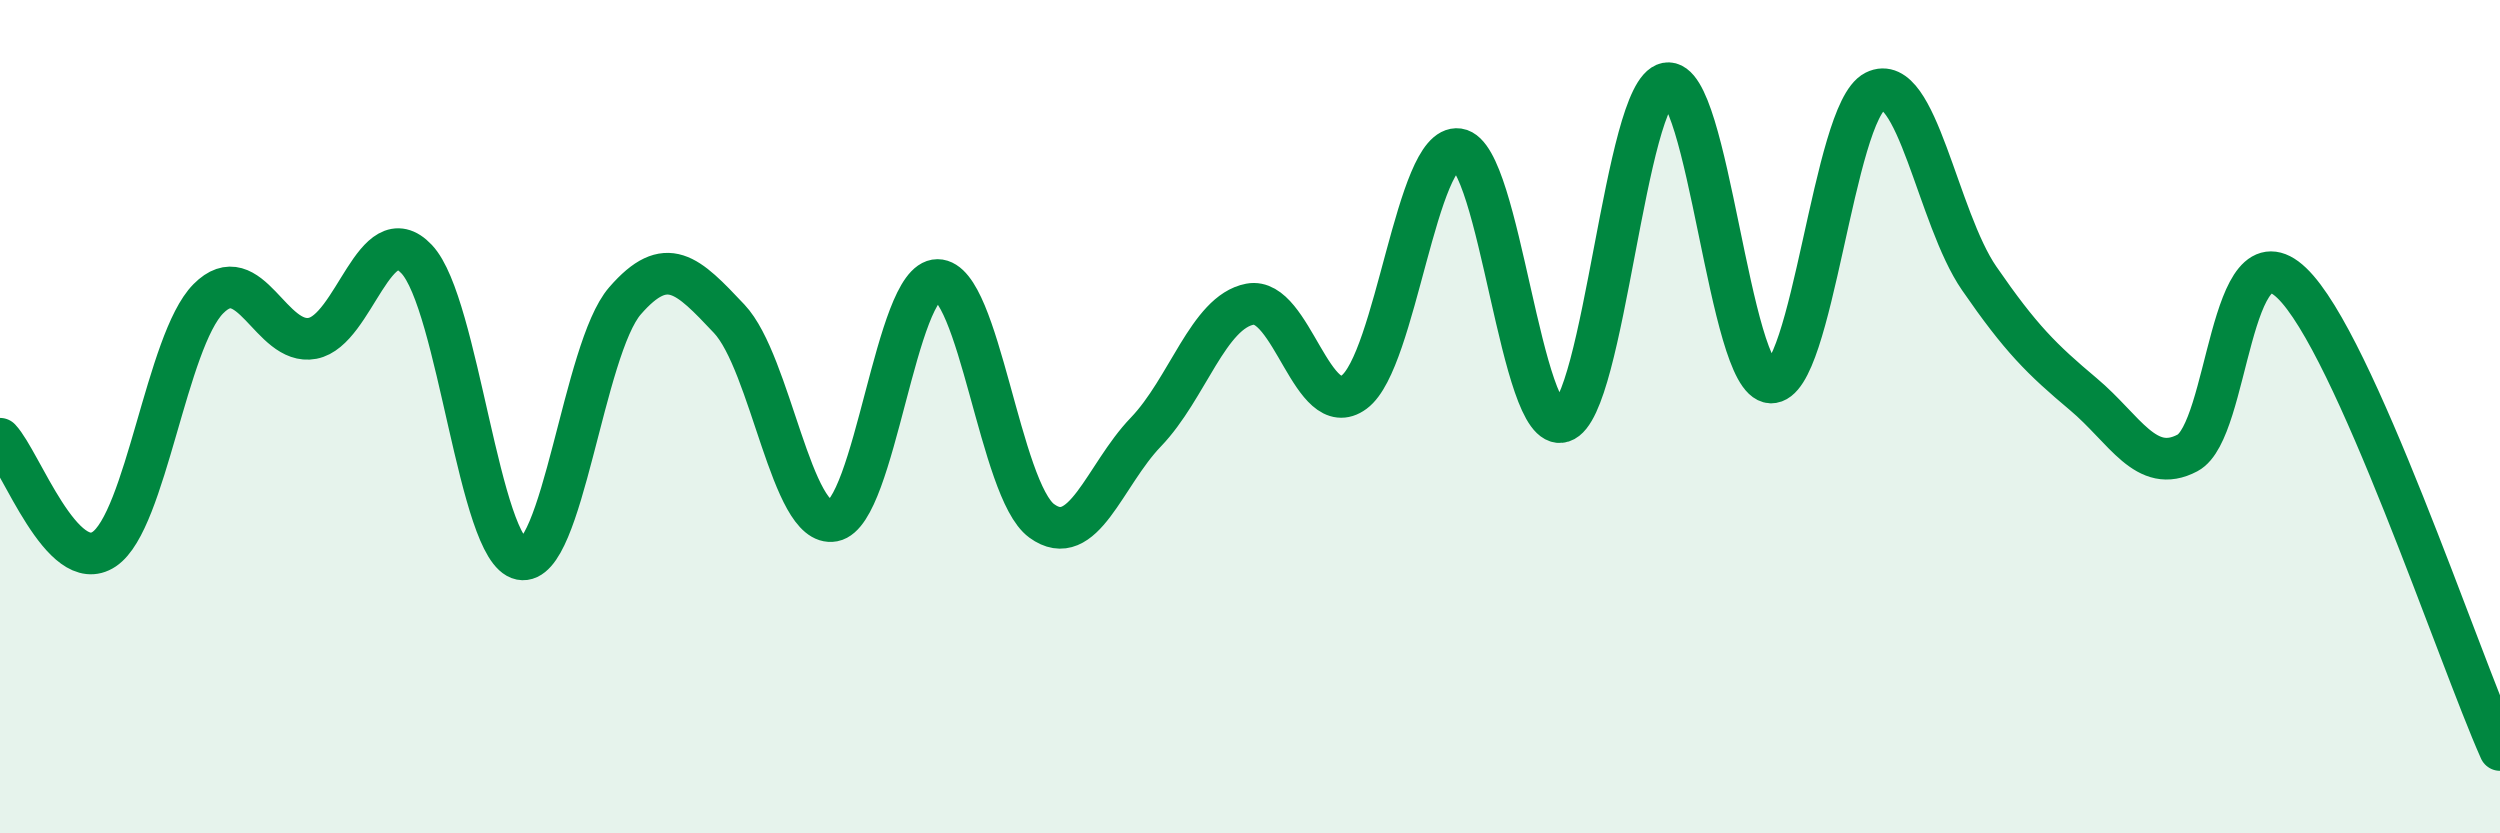
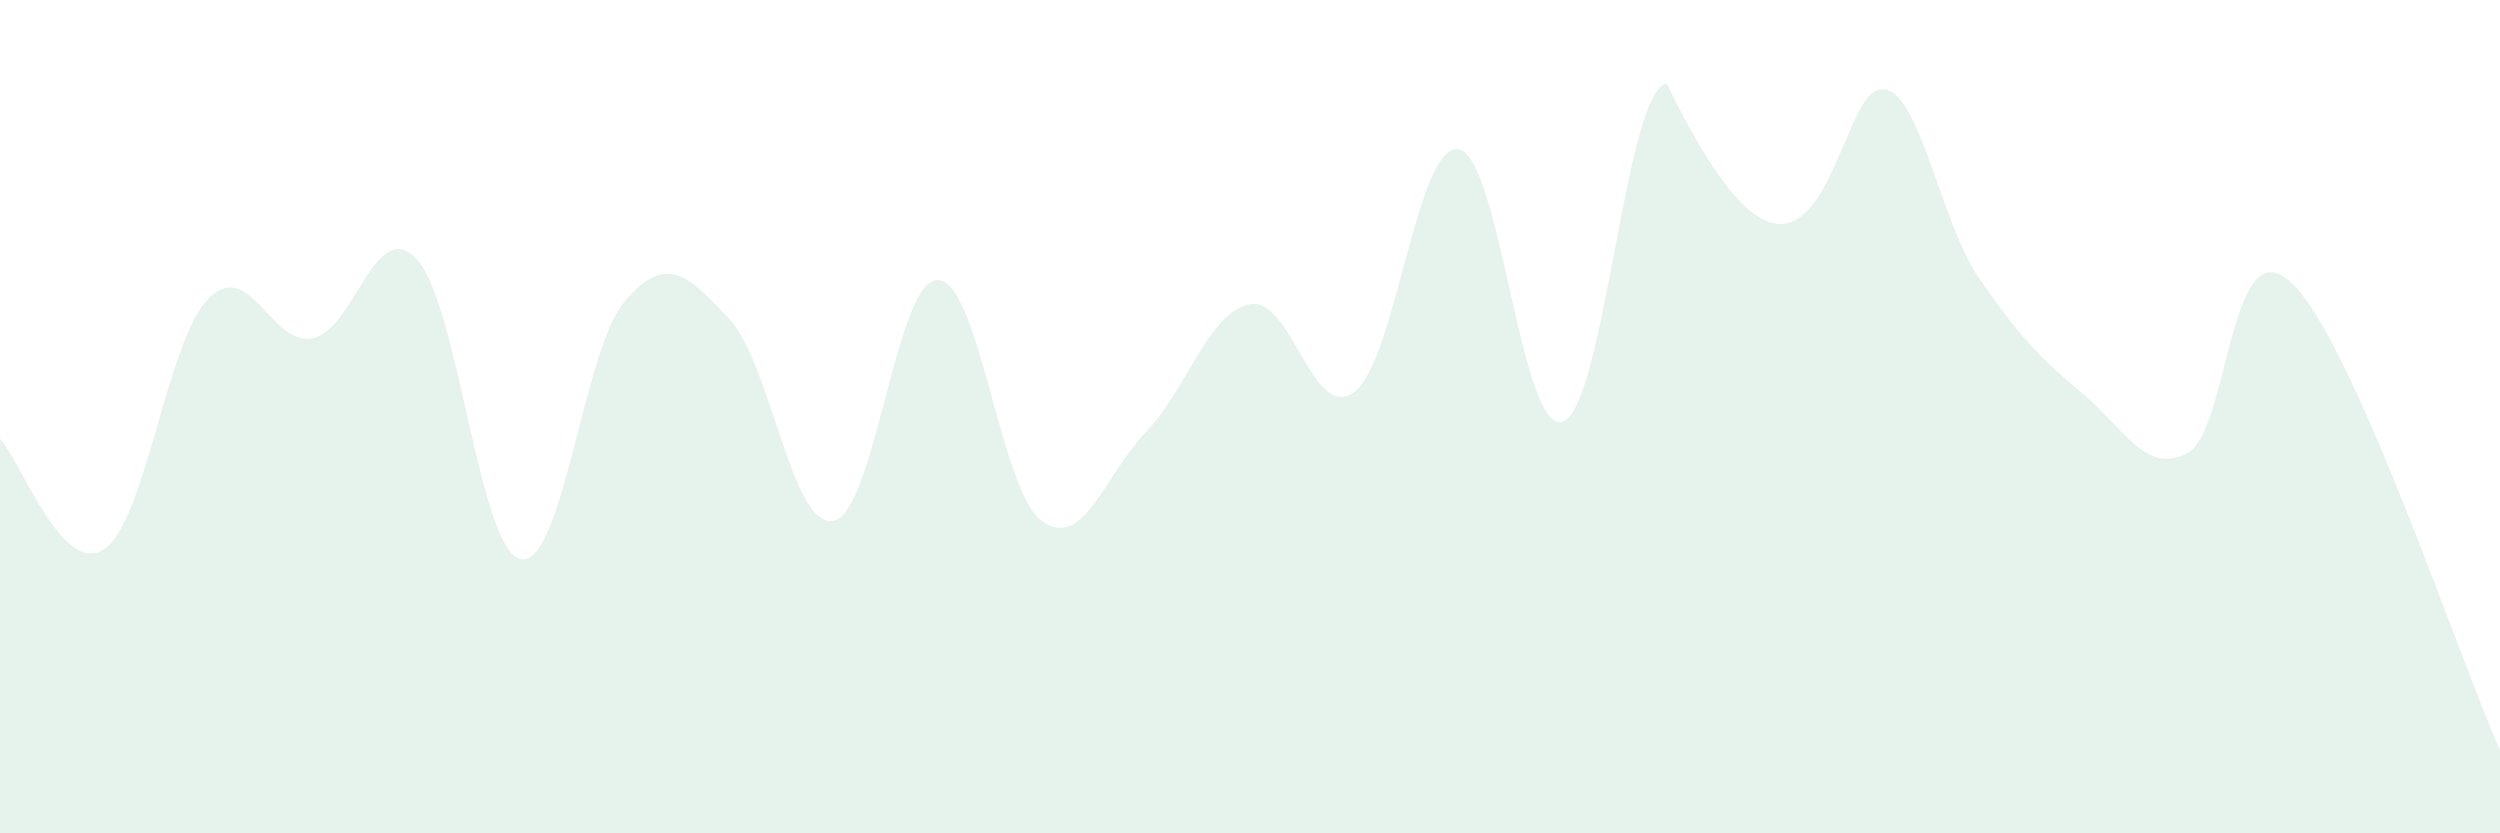
<svg xmlns="http://www.w3.org/2000/svg" width="60" height="20" viewBox="0 0 60 20">
-   <path d="M 0,10.53 C 0.5,11.06 1.5,13.85 2.5,13.18 C 3.5,12.51 4,8.18 5,7.17 C 6,6.16 6.5,8.31 7.5,8.12 C 8.5,7.93 9,5.16 10,6.22 C 11,7.28 11.5,13.22 12.5,13.42 C 13.5,13.62 14,8.37 15,7.22 C 16,6.07 16.5,6.59 17.5,7.65 C 18.5,8.71 19,12.69 20,12.5 C 21,12.31 21.5,6.72 22.5,6.72 C 23.5,6.72 24,11.77 25,12.5 C 26,13.23 26.5,11.41 27.5,10.37 C 28.5,9.33 29,7.49 30,7.3 C 31,7.11 31.5,10.15 32.5,9.41 C 33.5,8.67 34,3.44 35,3.58 C 36,3.72 36.5,10.44 37.5,10.12 C 38.5,9.8 39,2.19 40,2 C 41,1.81 41.5,9.14 42.5,9.18 C 43.5,9.22 44,2.69 45,2.19 C 46,1.69 46.5,5.23 47.5,6.68 C 48.5,8.13 49,8.62 50,9.46 C 51,10.3 51.5,11.4 52.5,10.87 C 53.5,10.34 53.5,5.36 55,6.79 C 56.5,8.22 59,15.76 60,18L60 20L0 20Z" fill="#008740" opacity="0.1" stroke-linecap="round" stroke-linejoin="round" />
-   <path d="M 0,10.53 C 0.5,11.06 1.5,13.85 2.5,13.18 C 3.5,12.51 4,8.18 5,7.17 C 6,6.16 6.5,8.31 7.5,8.12 C 8.5,7.93 9,5.16 10,6.22 C 11,7.28 11.5,13.22 12.5,13.42 C 13.5,13.62 14,8.37 15,7.22 C 16,6.07 16.5,6.59 17.5,7.65 C 18.5,8.71 19,12.69 20,12.5 C 21,12.31 21.5,6.72 22.5,6.72 C 23.5,6.72 24,11.77 25,12.5 C 26,13.23 26.5,11.41 27.5,10.37 C 28.5,9.33 29,7.49 30,7.3 C 31,7.11 31.5,10.15 32.5,9.41 C 33.5,8.67 34,3.44 35,3.58 C 36,3.72 36.5,10.44 37.5,10.12 C 38.5,9.8 39,2.19 40,2 C 41,1.81 41.5,9.14 42.5,9.18 C 43.5,9.22 44,2.69 45,2.19 C 46,1.69 46.5,5.23 47.5,6.68 C 48.5,8.13 49,8.62 50,9.46 C 51,10.3 51.5,11.4 52.5,10.87 C 53.5,10.34 53.5,5.36 55,6.79 C 56.5,8.22 59,15.76 60,18" stroke="#008740" stroke-width="1" fill="none" stroke-linecap="round" stroke-linejoin="round" />
+   <path d="M 0,10.53 C 0.5,11.06 1.5,13.85 2.5,13.18 C 3.5,12.51 4,8.18 5,7.17 C 6,6.16 6.5,8.31 7.5,8.12 C 8.5,7.93 9,5.16 10,6.22 C 11,7.28 11.5,13.22 12.5,13.42 C 13.5,13.62 14,8.37 15,7.22 C 16,6.07 16.5,6.59 17.5,7.65 C 18.5,8.71 19,12.69 20,12.5 C 21,12.31 21.5,6.72 22.5,6.72 C 23.5,6.72 24,11.77 25,12.5 C 26,13.23 26.5,11.41 27.5,10.37 C 28.5,9.33 29,7.49 30,7.3 C 31,7.11 31.5,10.15 32.5,9.41 C 33.5,8.67 34,3.44 35,3.58 C 36,3.72 36.5,10.44 37.5,10.12 C 38.5,9.8 39,2.19 40,2 C 43.5,9.22 44,2.69 45,2.19 C 46,1.69 46.5,5.23 47.5,6.68 C 48.5,8.13 49,8.62 50,9.46 C 51,10.3 51.5,11.4 52.5,10.87 C 53.5,10.34 53.5,5.36 55,6.79 C 56.5,8.22 59,15.76 60,18L60 20L0 20Z" fill="#008740" opacity="0.1" stroke-linecap="round" stroke-linejoin="round" />
</svg>